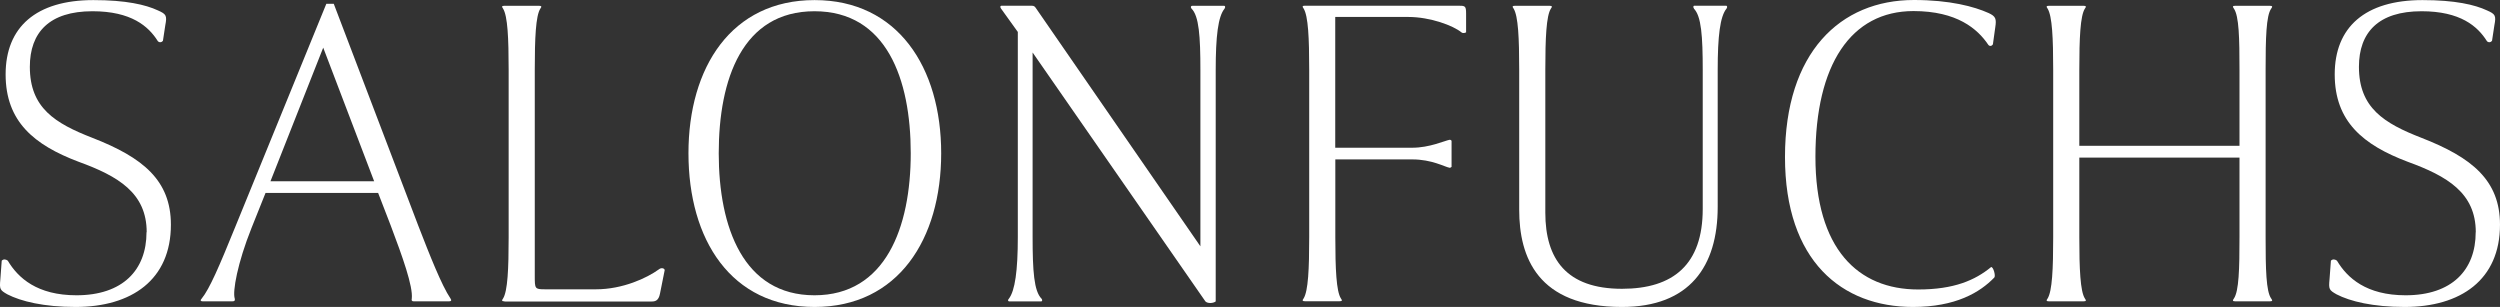
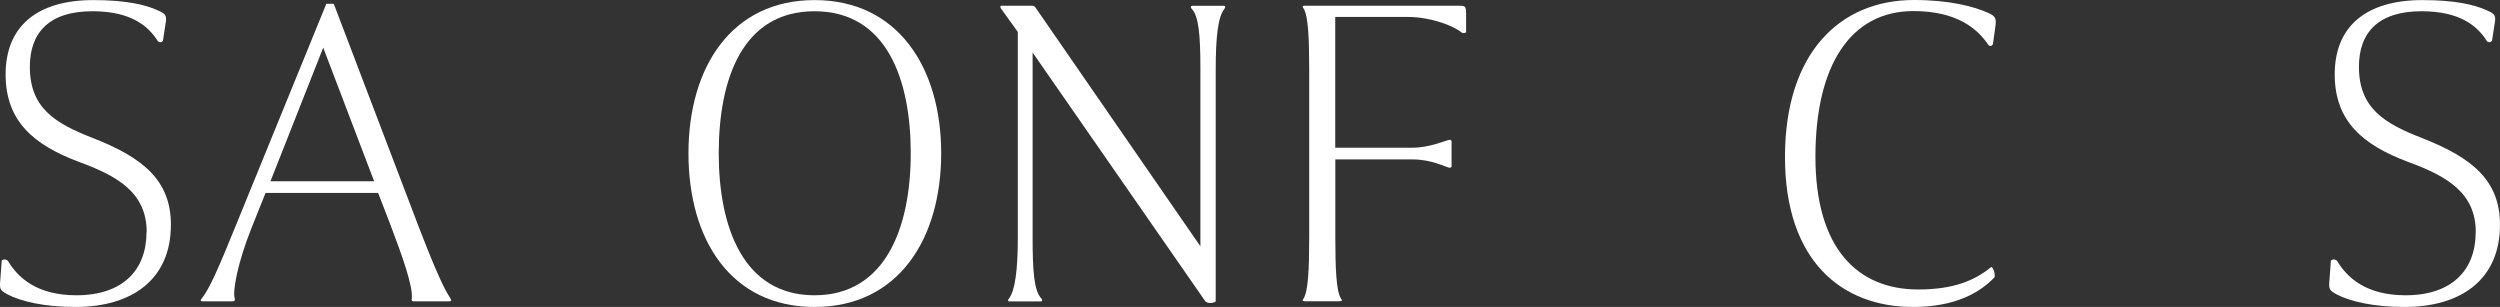
<svg xmlns="http://www.w3.org/2000/svg" id="Layer_2" data-name="Layer 2" viewBox="0 0 289.05 35.49">
  <rect x="0" y="0" width="289.05" height="35.49" fill="#333333" stroke="none" />
  <defs>
    <style>
      .cls-1 {
        fill: #fff;
        stroke-width: 0px;
      }
    </style>
  </defs>
  <g id="Layer_1-2" data-name="Layer 1">
    <g>
      <path class="cls-1" d="M16.96,26.85c0-4.54-3.29-6.48-7.88-8.15C3.95,16.76.65,14.06.65,8.6S4.16.01,10.8.01c3.78,0,6.05.54,7.45,1.19.97.43,1.08.59.86,1.73l-.27,1.78c-.16.22-.43.22-.59.05-1.08-1.73-3.08-3.46-7.56-3.46C5.72,1.3,3.45,3.73,3.45,7.73c0,4.75,2.92,6.53,7.24,8.21,5.83,2.27,9.07,4.91,9.07,10.04,0,6.37-4.54,9.51-11.02,9.51-3.67,0-6.32-.65-7.89-1.46-.86-.49-.92-.59-.81-1.73l.16-2.16c.22-.22.49-.16.7,0,1.19,2,3.4,4,7.94,4,5.35,0,8.1-2.92,8.1-7.29h.02Z" />
      <path class="cls-1" d="M26.89,34.84h-3.46c-.22,0-.32-.11-.11-.32.92-1.13,2.05-3.78,3.83-8.16L37.73.44h.86l9.77,25.65c1.3,3.35,2.7,6.91,3.73,8.43.16.22.05.32-.16.32h-4.1c-.22,0-.27-.11-.22-.32.16-1.4-1.08-4.86-2.43-8.43l-1.46-3.78h-13.02l-1.62,4.05c-1.62,4.05-2.21,7.35-1.94,8.16.05.22,0,.32-.27.32h.02ZM31.27,20.96h11.99l-5.89-15.45-6.1,15.45h0Z" />
-       <path class="cls-1" d="M58.32,34.84c-.32,0-.32-.11-.16-.32.54-.86.65-3.46.65-7.07V8.06c0-3.62-.11-6.21-.65-7.07-.16-.22-.16-.32.16-.32h4c.32,0,.32.11.16.32-.54.81-.65,3.46-.65,7.07v23.82c0,1.51,0,1.57,1.19,1.57h5.89c3.08,0,5.89-1.3,7.29-2.32.27-.22.65-.11.65.11l-.54,2.7c-.16.86-.59.92-.97.92h-17.01v-.02Z" />
      <path class="cls-1" d="M79.6,17.72C79.6,7.78,84.57.01,94.18.01s14.64,7.78,14.64,17.71-4.97,17.77-14.64,17.77-14.58-7.78-14.58-17.77ZM105.3,17.72c0-8.59-2.81-16.42-11.13-16.42s-11.07,7.83-11.07,16.42,2.86,16.42,11.07,16.42,11.13-7.83,11.13-16.42Z" />
      <path class="cls-1" d="M117.67,3.68l-1.94-2.7c-.11-.16-.11-.32.11-.32h3.24c.38,0,.49,0,.65.22l19.06,27.6V8.12c0-3.94-.16-6.26-1.03-7.13-.11-.11-.11-.32.11-.32h3.67c.11,0,.16.16.05.32-.76.92-1.03,3.19-1.03,7.13v26.73c-.27.22-.92.27-1.19,0l-19.98-28.78v21.33c0,3.94.16,6.26,1.03,7.13.11.11.11.32-.05.32h-3.67c-.16,0-.22-.16-.05-.32.7-.92,1.03-3.19,1.03-7.13V3.69h0Z" />
      <path class="cls-1" d="M154.39,18.42v9.02c0,3.62.11,6.26.65,7.07.16.22.16.32-.16.32h-4c-.32,0-.32-.11-.16-.32.54-.86.65-3.46.65-7.07V8.05c0-3.62-.11-6.21-.65-7.07-.16-.22-.16-.32.16-.32h17.66c.86,0,.97,0,.97.92v2.16c-.11.05-.32.16-.54,0-.92-.76-3.56-1.78-6.16-1.78h-8.43v15.12h8.91c2,0,3.73-.81,4.32-.92.11,0,.16.05.22.11v3.02s-.11.11-.22.11c-.59-.11-2.05-.97-4.32-.97h-8.91.01Z" />
-       <path class="cls-1" d="M195.86.98c-.11-.11-.11-.32.05-.32h3.67c.11,0,.16.16.05.32-.76.92-1.03,3.19-1.03,7.13v15.82c0,6.86-3.24,11.56-11.07,11.56-9.77,0-11.88-5.78-11.88-11.23V8.06c0-3.62-.11-6.21-.65-7.07-.16-.22-.16-.32.16-.32h4c.32,0,.32.11.16.32-.54.81-.65,3.46-.65,7.07v16.53c0,5.35,2.43,8.8,8.86,8.8,5.94,0,9.34-2.81,9.34-9.23V8.12c0-3.94-.16-6.26-1.03-7.13h.02Z" />
      <path class="cls-1" d="M230.58,32.09c-1.67,1.73-4.48,3.4-9.4,3.4-8.21,0-14.8-5.29-14.8-17.34S212.75,0,221.29,0c4.16,0,6.97.76,8.64,1.51.81.38.92.65.76,1.67l-.27,1.94c-.16.27-.43.22-.54.05-1.24-1.84-3.62-3.89-8.64-3.89-7.24,0-11.34,6.21-11.34,16.85s4.91,15.34,11.88,15.34c4.16,0,6.59-1.08,8.43-2.59.27-.05.54,1.03.38,1.19v.02Z" />
-       <path class="cls-1" d="M240.41,16.86h18.52v-8.8c0-3.62-.05-6.21-.65-7.07-.16-.22-.16-.32.16-.32h4c.32,0,.32.11.16.32-.59.81-.65,3.46-.65,7.07v19.39c0,3.62.05,6.26.65,7.07.16.22.16.32-.16.32h-4c-.32,0-.32-.11-.16-.32.59-.86.65-3.46.65-7.07v-9.23h-18.52v9.23c0,3.62.11,6.26.65,7.07.16.22.16.32-.16.32h-4c-.32,0-.32-.11-.16-.32.54-.86.65-3.46.65-7.07V8.06c0-3.62-.11-6.21-.65-7.07-.16-.22-.16-.32.16-.32h4c.32,0,.32.11.16.32-.54.81-.65,3.46-.65,7.07v8.8h0Z" />
      <path class="cls-1" d="M286.25,26.85c0-4.54-3.29-6.48-7.88-8.15-5.13-1.94-8.43-4.64-8.43-10.1S273.45.01,280.09.01c3.78,0,6.05.54,7.45,1.19.97.43,1.08.59.86,1.73l-.27,1.78c-.16.22-.43.22-.59.05-1.08-1.73-3.08-3.46-7.56-3.46-4.97,0-7.24,2.43-7.24,6.43,0,4.75,2.92,6.53,7.24,8.21,5.83,2.27,9.07,4.91,9.07,10.04,0,6.37-4.54,9.51-11.02,9.51-3.67,0-6.32-.65-7.88-1.46-.86-.49-.92-.59-.81-1.73l.16-2.16c.22-.22.49-.16.7,0,1.19,2,3.4,4,7.94,4,5.35,0,8.1-2.92,8.1-7.29h.01Z" />
    </g>
  </g>
</svg>